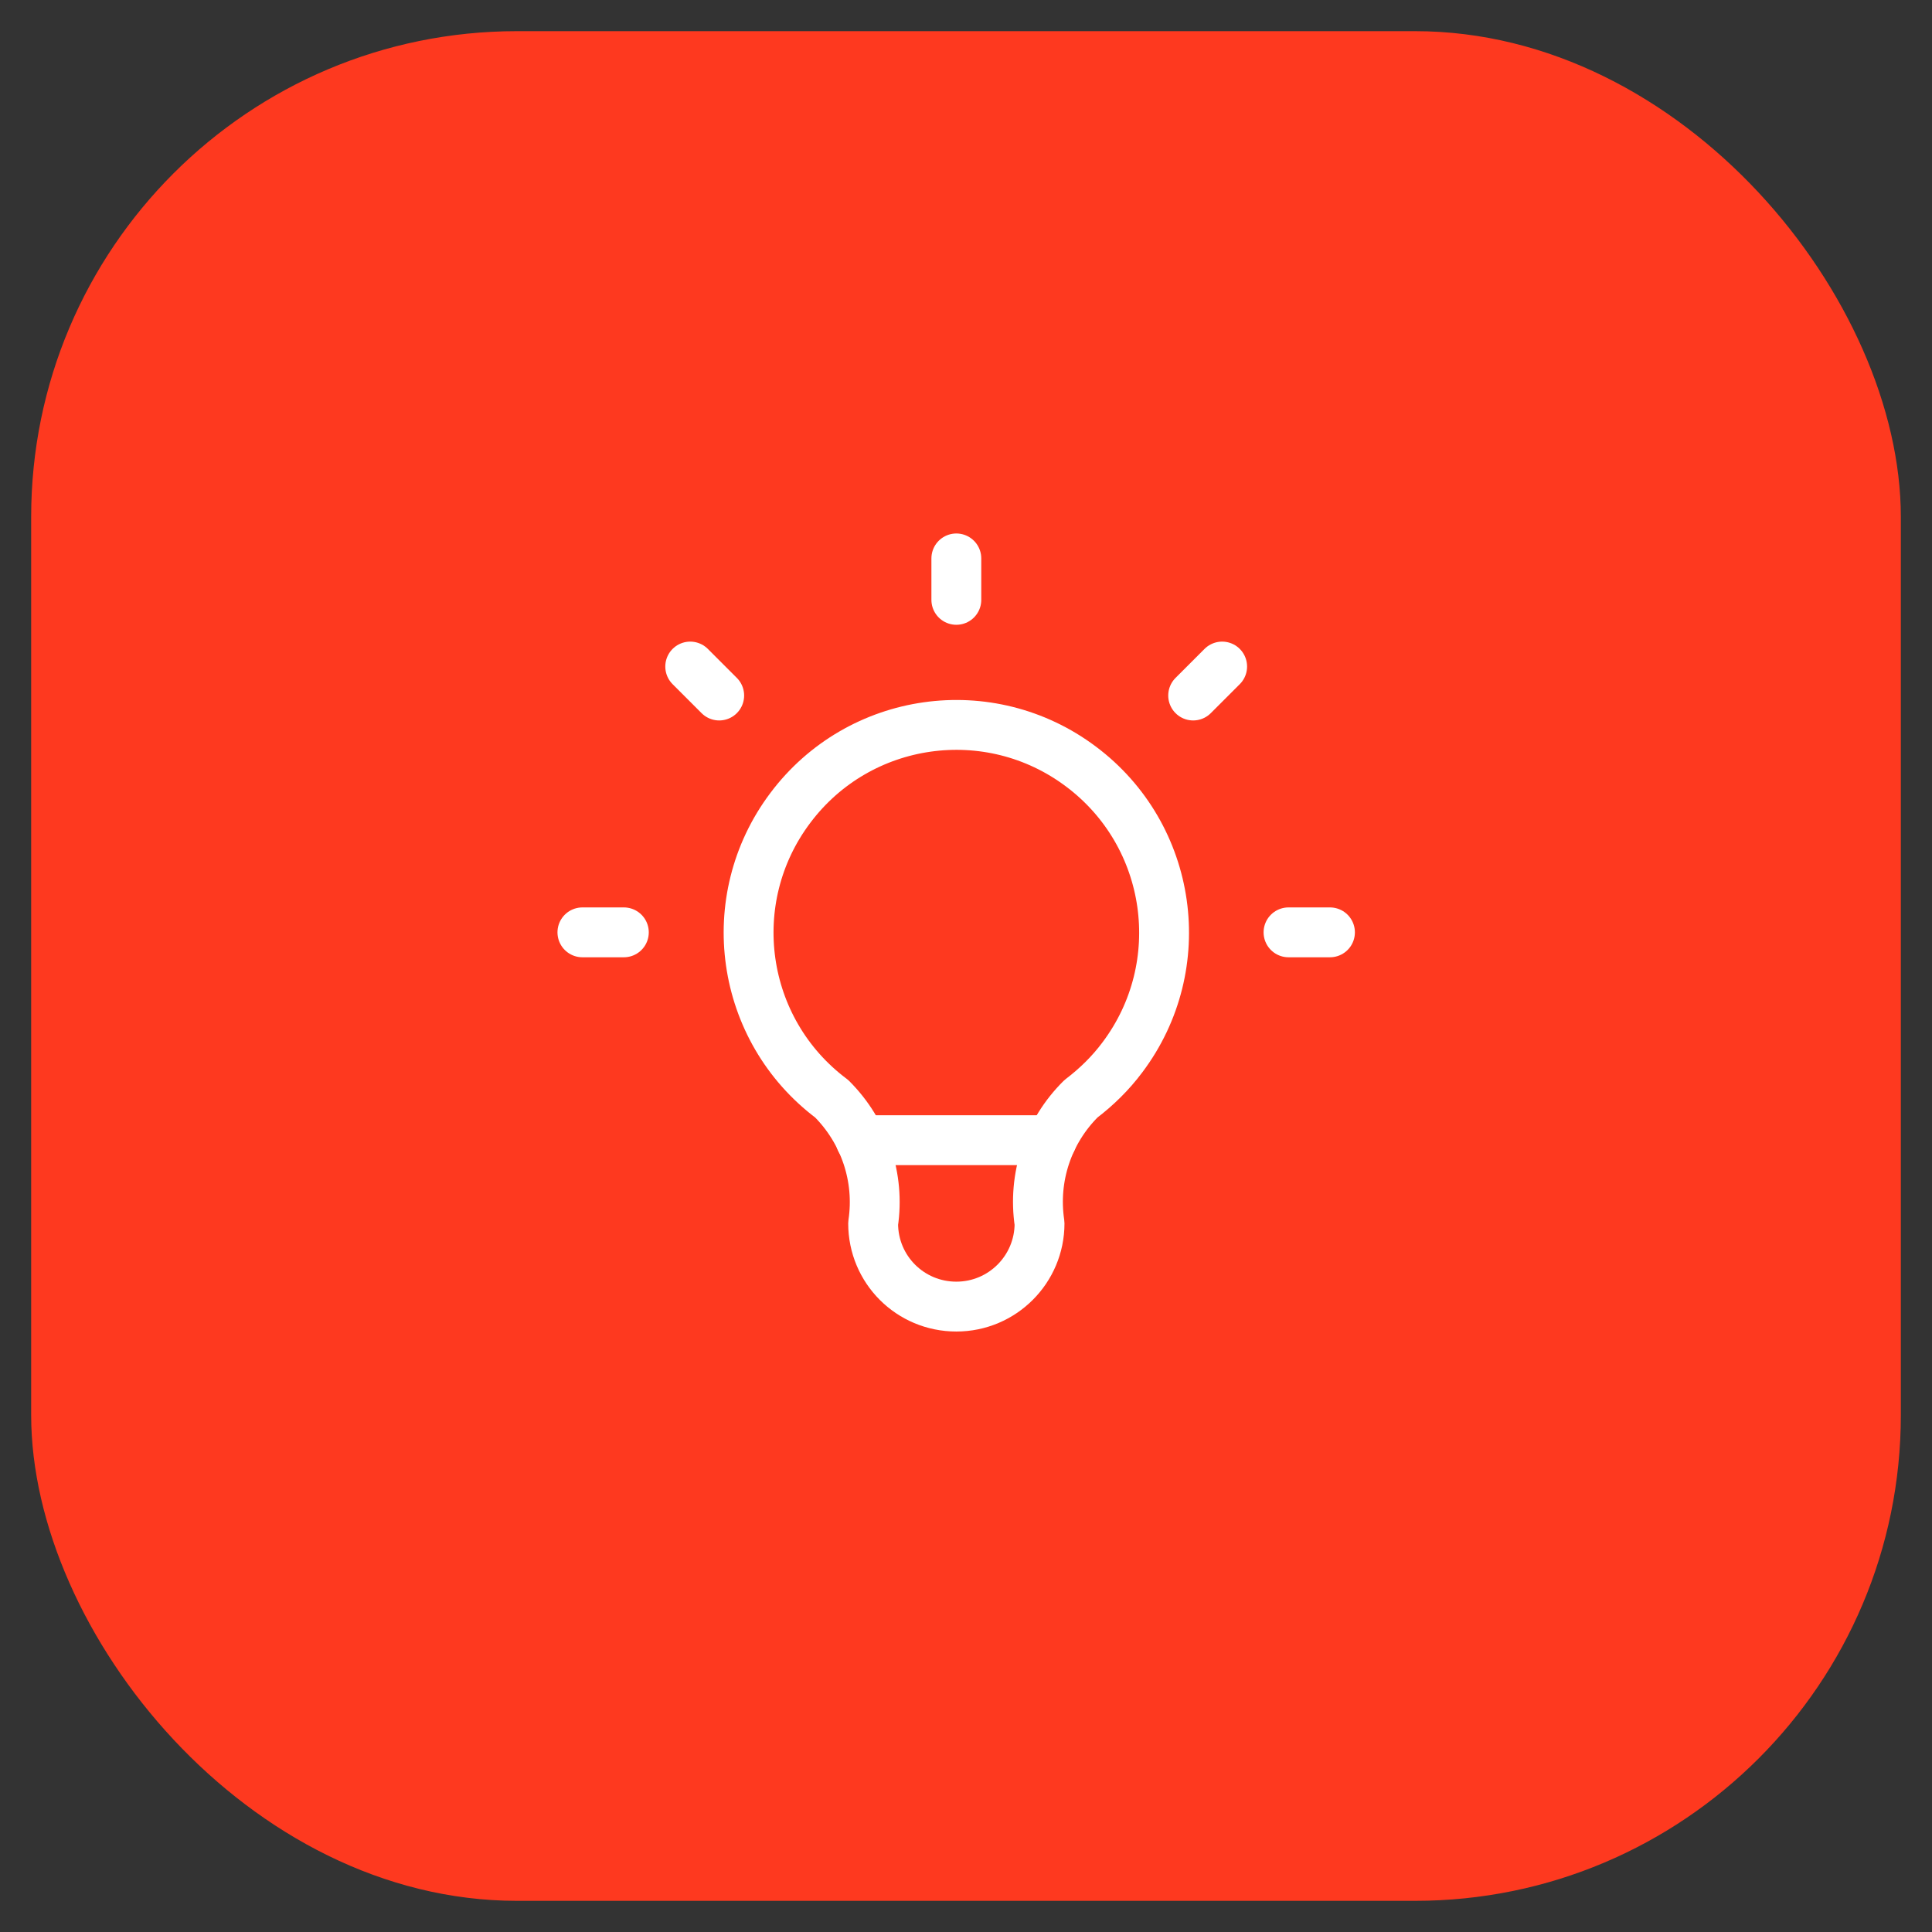
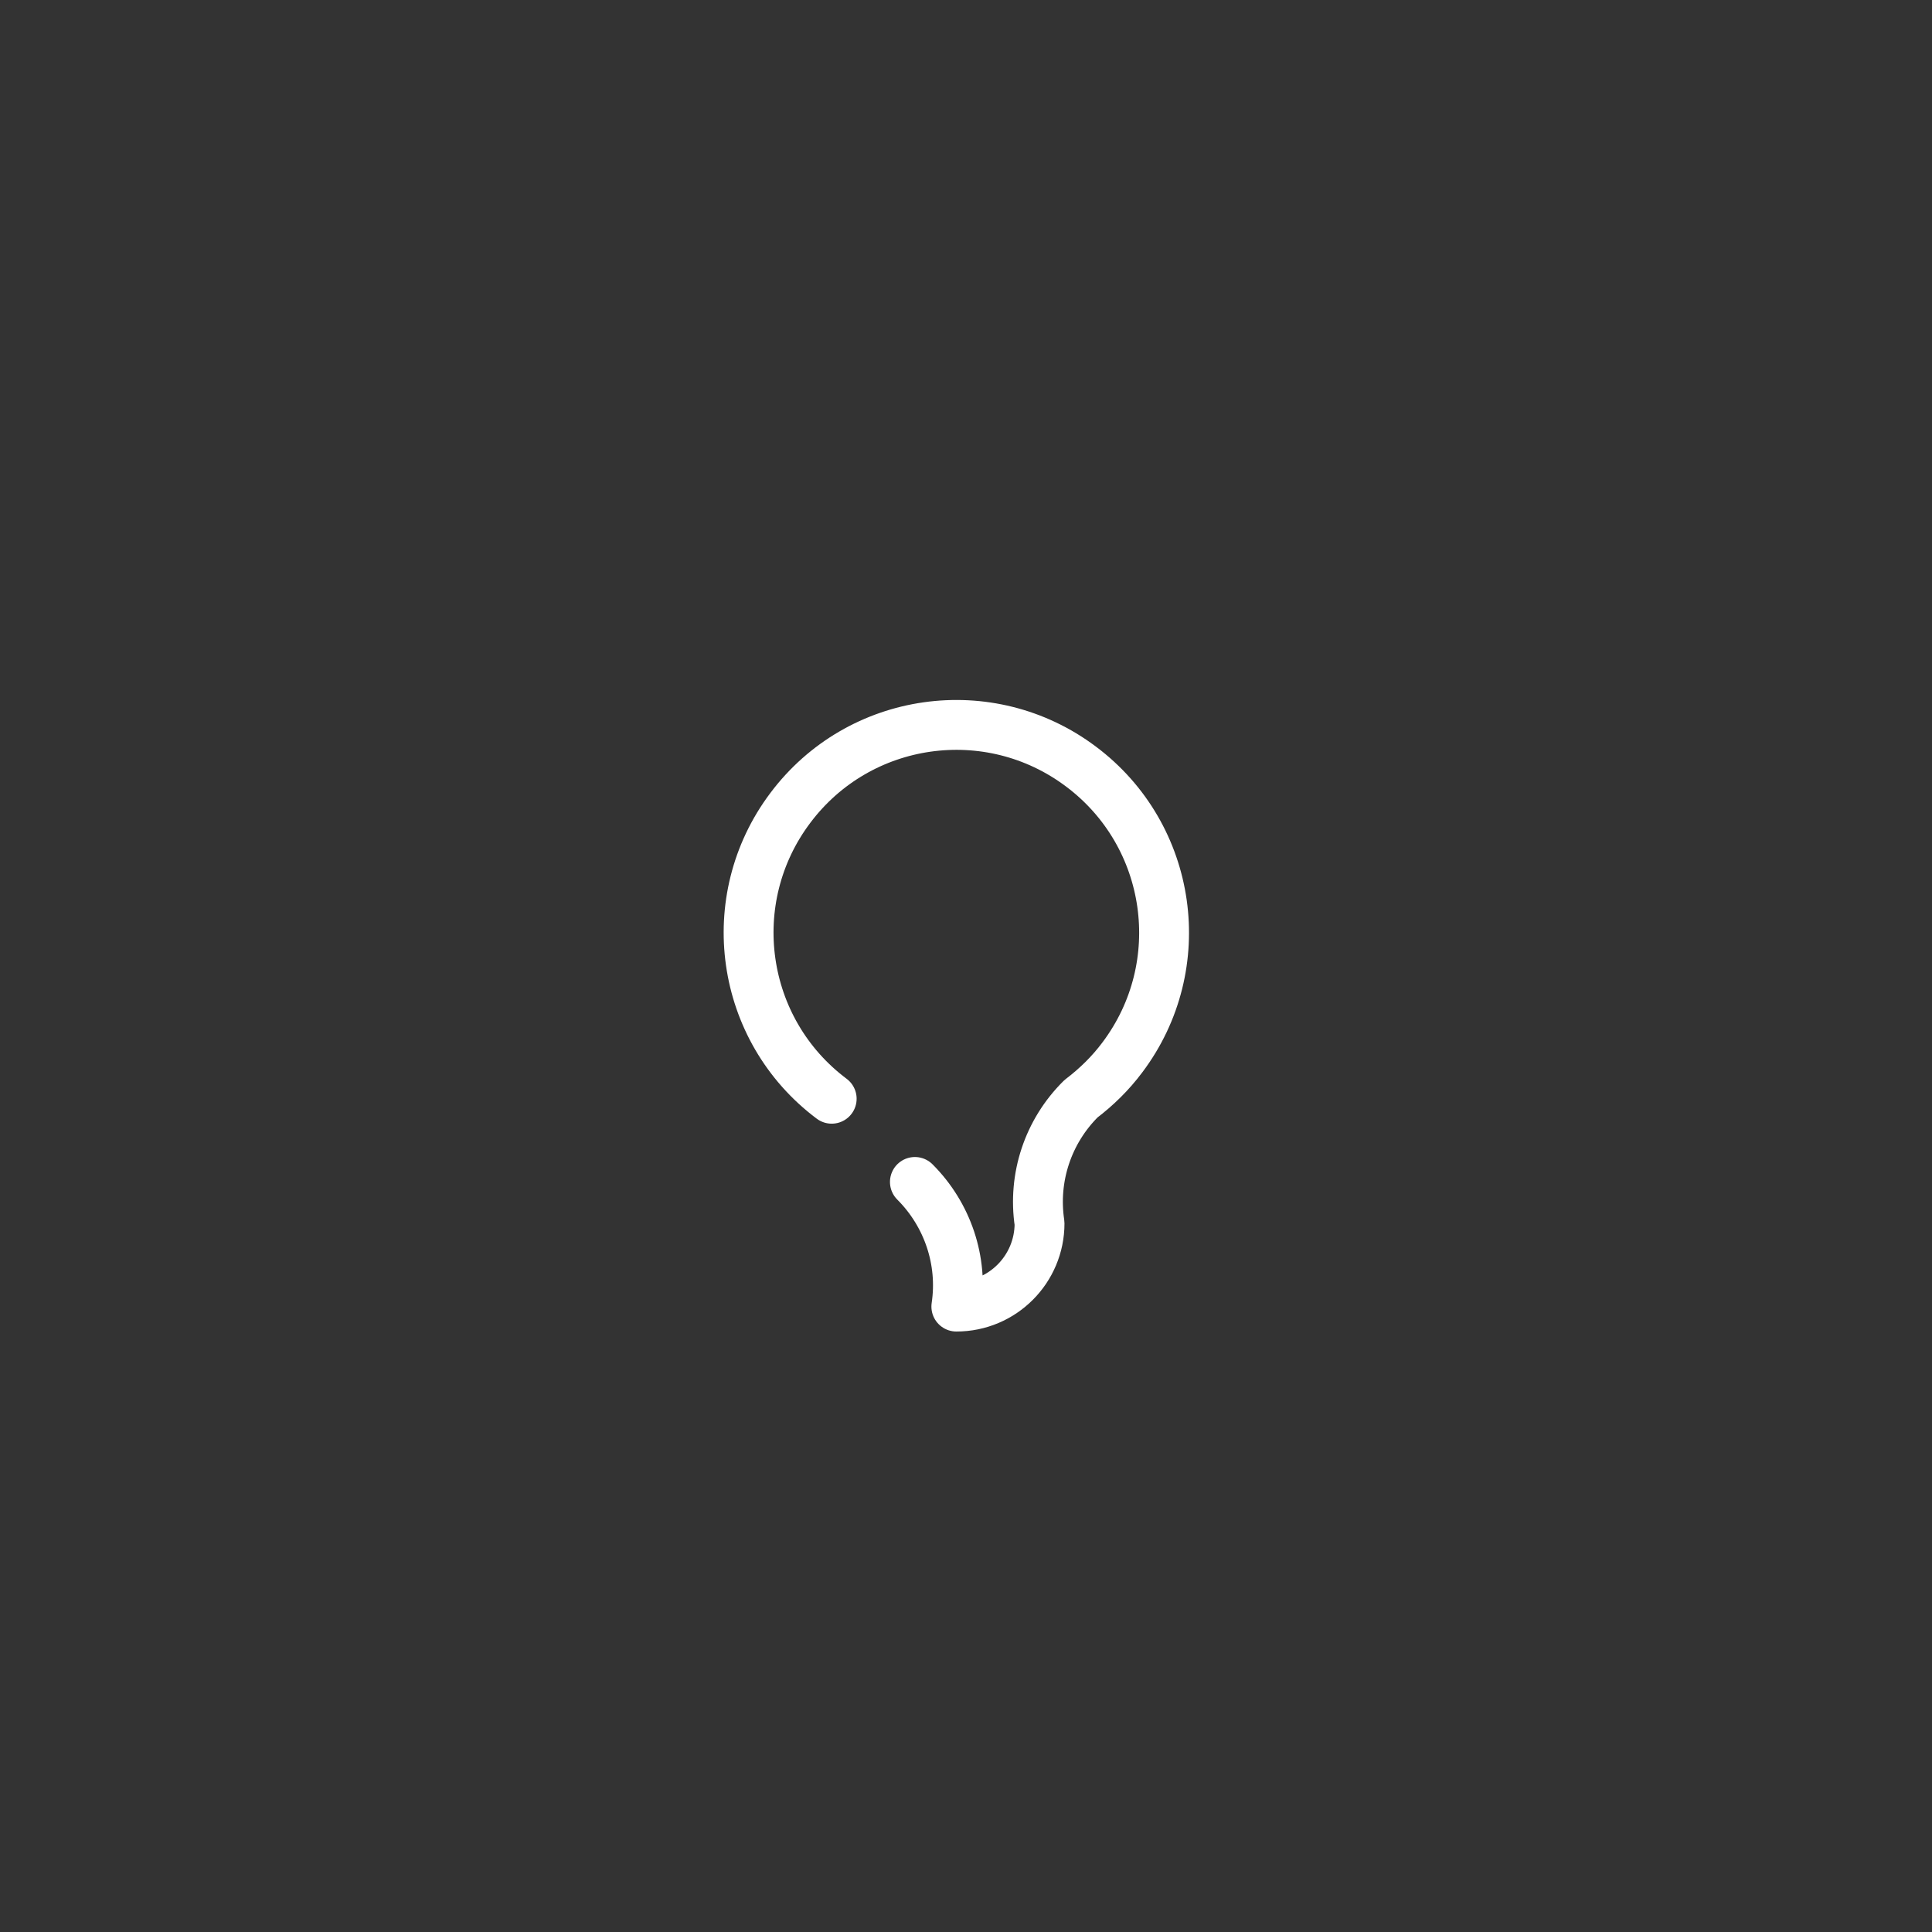
<svg xmlns="http://www.w3.org/2000/svg" id="Layer_1" data-name="Layer 1" viewBox="0 0 62 62">
  <rect x="0" y="0" width="62" height="62" fill="#333333" stroke="none" />
  <defs>
    <style>      .cls-1 {        fill: none;        stroke: #fff;        stroke-linecap: round;        stroke-linejoin: round;        stroke-width: 1.6px;      }      .cls-2 {        fill: #fe391f;        stroke-width: 0px;      }    </style>
  </defs>
-   <rect class="cls-2" x="1" y="1" width="60" height="60" rx="15.59" ry="15.59" />
  <g>
-     <path class="cls-1" d="M18.69,29.92h1.33M30.69,17.92v1.33M41.35,29.92h1.33M22.15,21.39l.93.93M39.22,21.39l-.93.93" />
-     <path class="cls-1" d="M26.69,35.26c-2.95-2.21-3.54-6.39-1.33-9.33,2.21-2.95,6.39-3.54,9.33-1.33,2.95,2.21,3.54,6.39,1.33,9.33-.38.51-.83.95-1.33,1.33-1.06,1.05-1.55,2.53-1.33,4,0,1.47-1.19,2.67-2.67,2.67s-2.67-1.19-2.67-2.67c.22-1.47-.28-2.95-1.33-4" />
-     <path class="cls-1" d="M27.62,36.59h6.13" />
+     <path class="cls-1" d="M26.69,35.26c-2.95-2.21-3.54-6.39-1.33-9.33,2.21-2.95,6.39-3.54,9.33-1.33,2.95,2.21,3.54,6.39,1.33,9.33-.38.51-.83.95-1.33,1.33-1.06,1.05-1.55,2.53-1.33,4,0,1.47-1.19,2.67-2.67,2.67c.22-1.47-.28-2.95-1.33-4" />
  </g>
</svg>